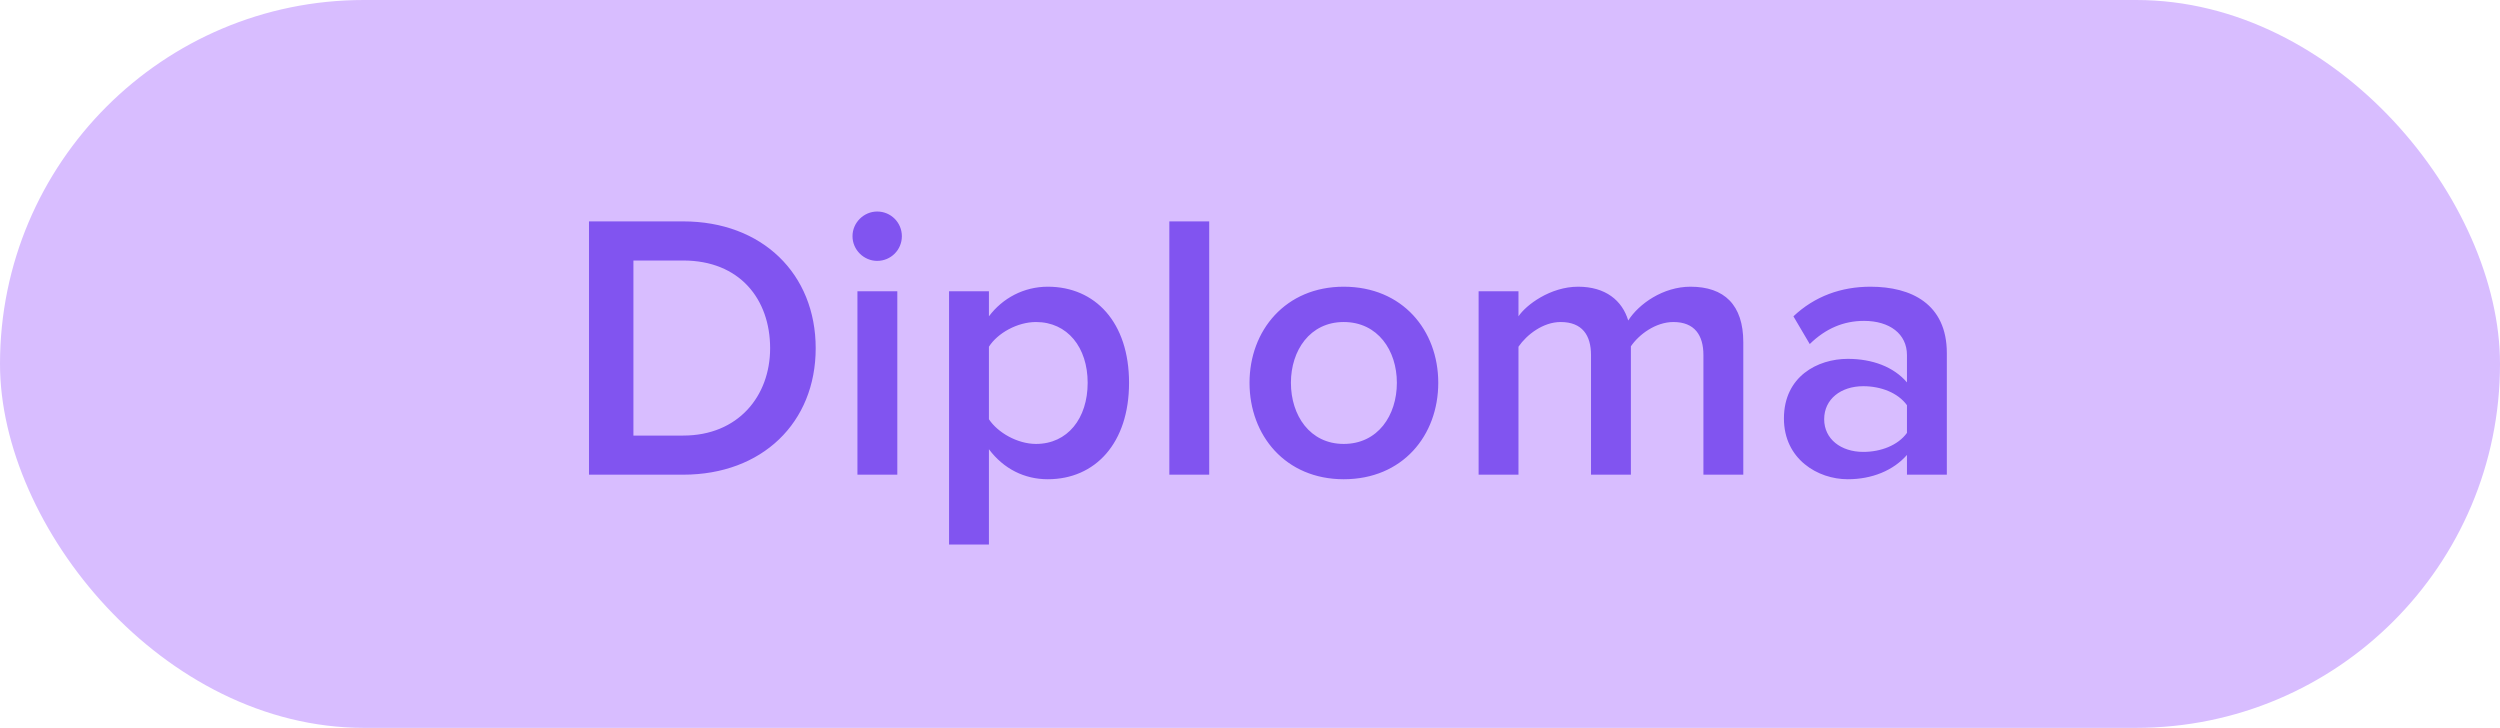
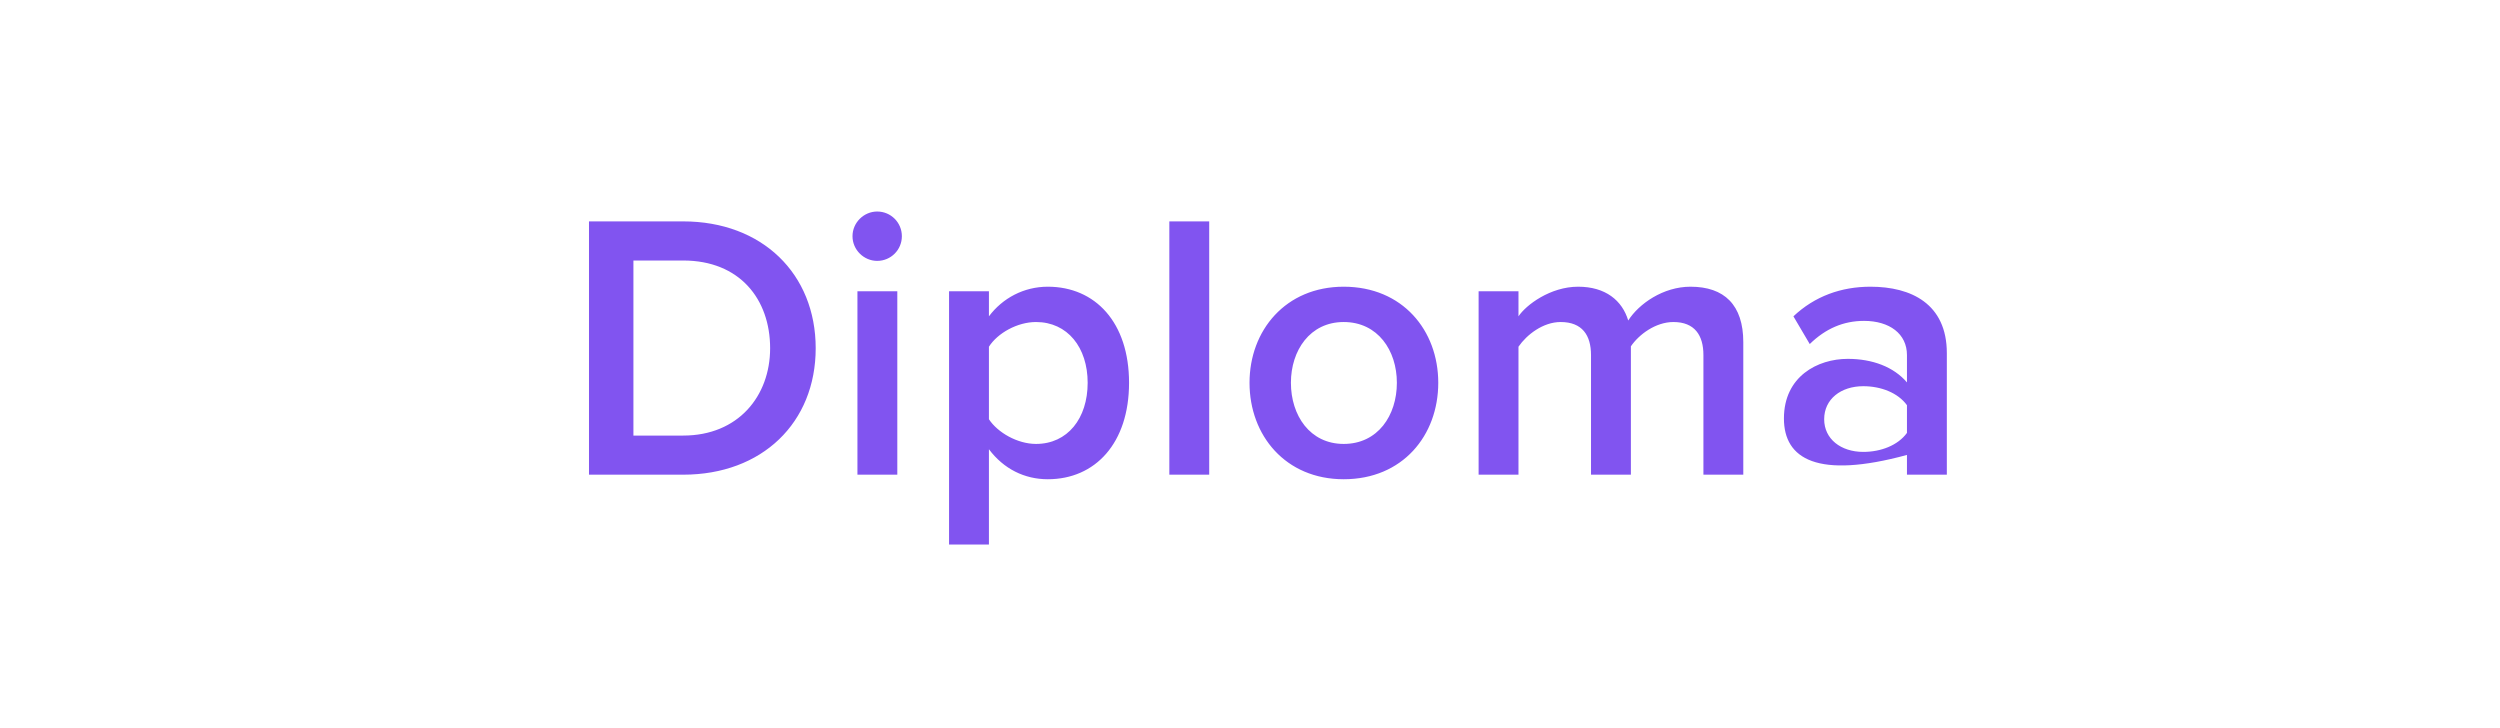
<svg xmlns="http://www.w3.org/2000/svg" width="79" height="23" viewBox="0 0 79 23" fill="none">
-   <rect width="79" height="23" rx="11.5" fill="#D8BDFF" />
-   <path d="M21.588 15H18.612V6.996H21.588C24.084 6.996 25.776 8.652 25.776 11.004C25.776 13.356 24.084 15 21.588 15ZM20.016 8.232V13.764H21.588C23.328 13.764 24.336 12.516 24.336 11.004C24.336 9.456 23.376 8.232 21.588 8.232H20.016ZM27.719 8.244C27.299 8.244 26.939 7.896 26.939 7.464C26.939 7.032 27.299 6.684 27.719 6.684C28.151 6.684 28.499 7.032 28.499 7.464C28.499 7.896 28.151 8.244 27.719 8.244ZM28.355 15H27.095V9.204H28.355V15ZM31.25 14.196V17.208H29.99V9.204H31.25V9.996C31.682 9.42 32.354 9.06 33.11 9.06C34.61 9.06 35.678 10.188 35.678 12.096C35.678 14.004 34.61 15.144 33.11 15.144C32.378 15.144 31.718 14.82 31.25 14.196ZM34.37 12.096C34.37 10.98 33.734 10.176 32.738 10.176C32.15 10.176 31.526 10.524 31.25 10.956V13.248C31.526 13.668 32.15 14.028 32.738 14.028C33.734 14.028 34.37 13.224 34.37 12.096ZM38.211 15H36.951V6.996H38.211V15ZM42.461 15.144C40.625 15.144 39.485 13.764 39.485 12.096C39.485 10.44 40.625 9.06 42.461 9.06C44.321 9.06 45.449 10.44 45.449 12.096C45.449 13.764 44.321 15.144 42.461 15.144ZM42.461 14.028C43.541 14.028 44.141 13.128 44.141 12.096C44.141 11.076 43.541 10.176 42.461 10.176C41.393 10.176 40.793 11.076 40.793 12.096C40.793 13.128 41.393 14.028 42.461 14.028ZM55.088 15H53.828V11.22C53.828 10.596 53.552 10.176 52.88 10.176C52.316 10.176 51.788 10.572 51.536 10.944V15H50.276V11.22C50.276 10.596 50 10.176 49.316 10.176C48.764 10.176 48.248 10.572 47.984 10.956V15H46.724V9.204H47.984V9.996C48.224 9.636 48.992 9.06 49.868 9.06C50.732 9.06 51.26 9.492 51.452 10.128C51.788 9.6 52.556 9.06 53.42 9.06C54.488 9.06 55.088 9.636 55.088 10.812V15ZM61.52 15H60.26V14.376C59.828 14.868 59.156 15.144 58.388 15.144C57.44 15.144 56.372 14.508 56.372 13.224C56.372 11.892 57.44 11.34 58.388 11.34C59.168 11.34 59.84 11.592 60.26 12.084V11.22C60.26 10.548 59.708 10.14 58.904 10.14C58.256 10.14 57.692 10.38 57.188 10.872L56.672 9.996C57.344 9.36 58.184 9.06 59.108 9.06C60.392 9.06 61.52 9.6 61.52 11.16V15ZM60.26 13.68V12.804C59.972 12.408 59.432 12.204 58.88 12.204C58.172 12.204 57.644 12.612 57.644 13.248C57.644 13.872 58.172 14.28 58.88 14.28C59.432 14.28 59.972 14.076 60.26 13.68Z" fill="#8154F0" />
+   <path d="M21.588 15H18.612V6.996H21.588C24.084 6.996 25.776 8.652 25.776 11.004C25.776 13.356 24.084 15 21.588 15ZM20.016 8.232V13.764H21.588C23.328 13.764 24.336 12.516 24.336 11.004C24.336 9.456 23.376 8.232 21.588 8.232H20.016ZM27.719 8.244C27.299 8.244 26.939 7.896 26.939 7.464C26.939 7.032 27.299 6.684 27.719 6.684C28.151 6.684 28.499 7.032 28.499 7.464C28.499 7.896 28.151 8.244 27.719 8.244ZM28.355 15H27.095V9.204H28.355V15ZM31.25 14.196V17.208H29.99V9.204H31.25V9.996C31.682 9.42 32.354 9.06 33.11 9.06C34.61 9.06 35.678 10.188 35.678 12.096C35.678 14.004 34.61 15.144 33.11 15.144C32.378 15.144 31.718 14.82 31.25 14.196ZM34.37 12.096C34.37 10.98 33.734 10.176 32.738 10.176C32.15 10.176 31.526 10.524 31.25 10.956V13.248C31.526 13.668 32.15 14.028 32.738 14.028C33.734 14.028 34.37 13.224 34.37 12.096ZM38.211 15H36.951V6.996H38.211V15ZM42.461 15.144C40.625 15.144 39.485 13.764 39.485 12.096C39.485 10.44 40.625 9.06 42.461 9.06C44.321 9.06 45.449 10.44 45.449 12.096C45.449 13.764 44.321 15.144 42.461 15.144ZM42.461 14.028C43.541 14.028 44.141 13.128 44.141 12.096C44.141 11.076 43.541 10.176 42.461 10.176C41.393 10.176 40.793 11.076 40.793 12.096C40.793 13.128 41.393 14.028 42.461 14.028ZM55.088 15H53.828V11.22C53.828 10.596 53.552 10.176 52.88 10.176C52.316 10.176 51.788 10.572 51.536 10.944V15H50.276V11.22C50.276 10.596 50 10.176 49.316 10.176C48.764 10.176 48.248 10.572 47.984 10.956V15H46.724V9.204H47.984V9.996C48.224 9.636 48.992 9.06 49.868 9.06C50.732 9.06 51.26 9.492 51.452 10.128C51.788 9.6 52.556 9.06 53.42 9.06C54.488 9.06 55.088 9.636 55.088 10.812V15ZM61.52 15H60.26V14.376C57.44 15.144 56.372 14.508 56.372 13.224C56.372 11.892 57.44 11.34 58.388 11.34C59.168 11.34 59.84 11.592 60.26 12.084V11.22C60.26 10.548 59.708 10.14 58.904 10.14C58.256 10.14 57.692 10.38 57.188 10.872L56.672 9.996C57.344 9.36 58.184 9.06 59.108 9.06C60.392 9.06 61.52 9.6 61.52 11.16V15ZM60.26 13.68V12.804C59.972 12.408 59.432 12.204 58.88 12.204C58.172 12.204 57.644 12.612 57.644 13.248C57.644 13.872 58.172 14.28 58.88 14.28C59.432 14.28 59.972 14.076 60.26 13.68Z" fill="#8154F0" />
</svg>